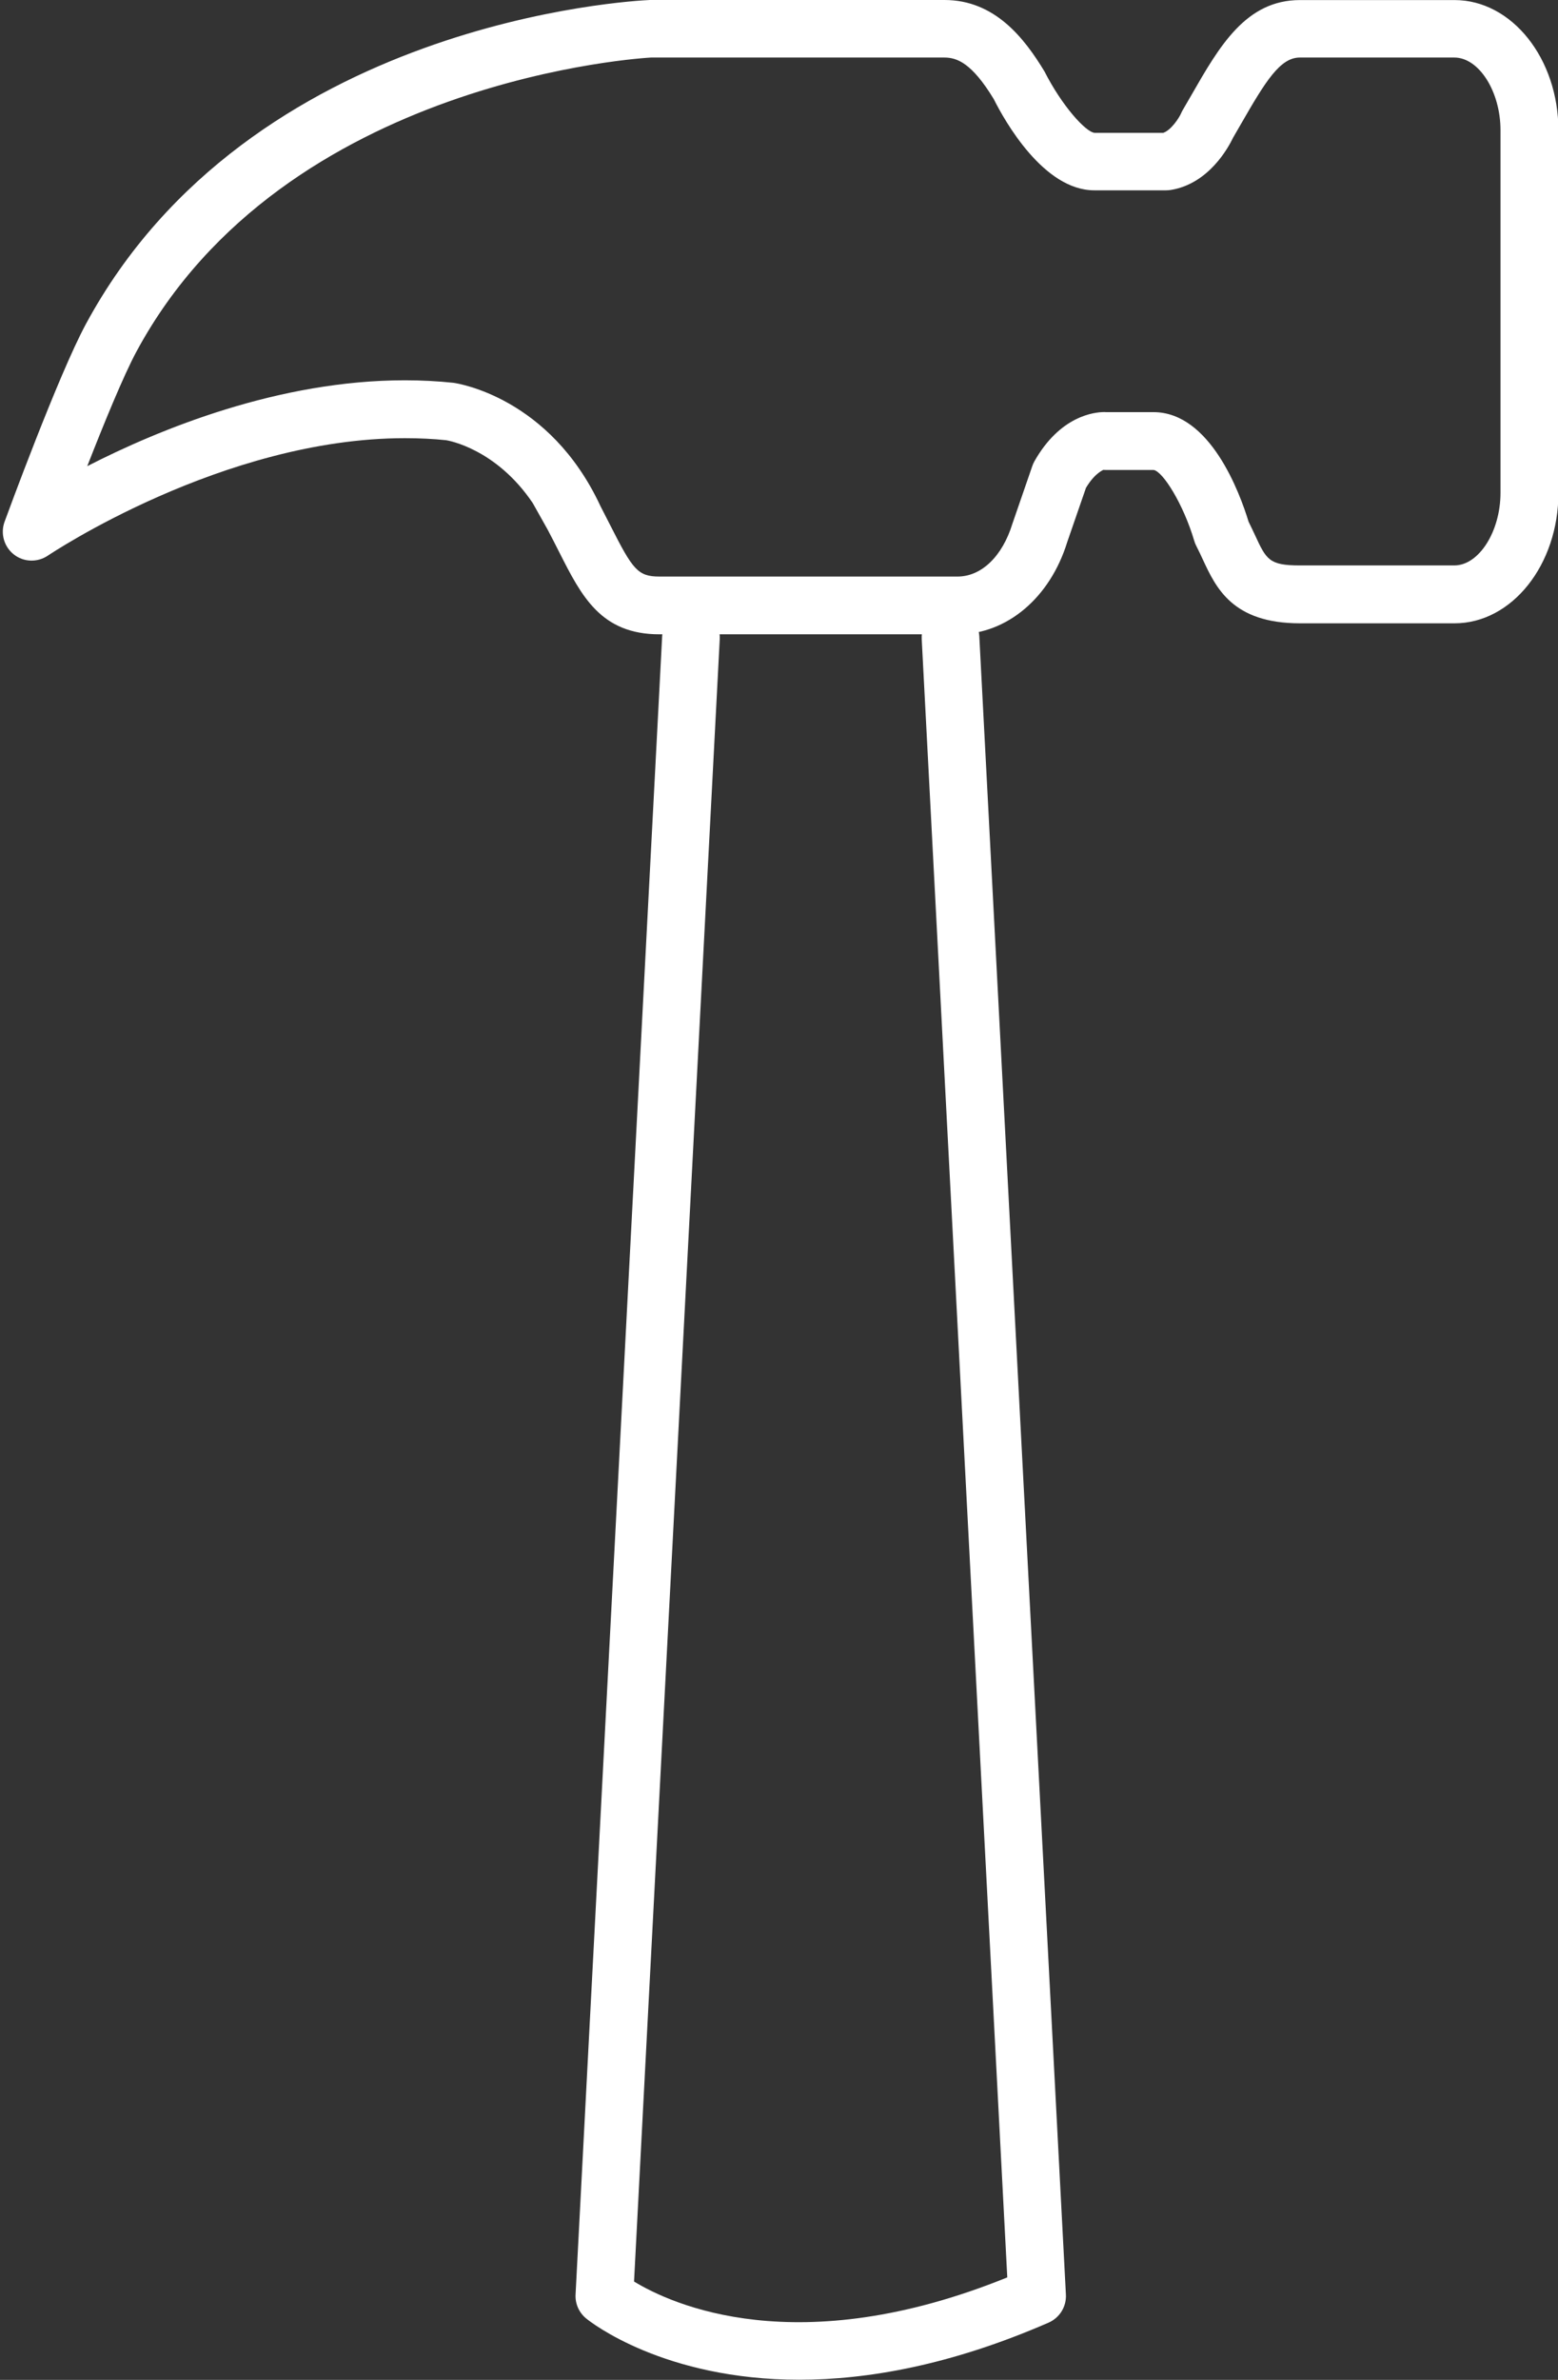
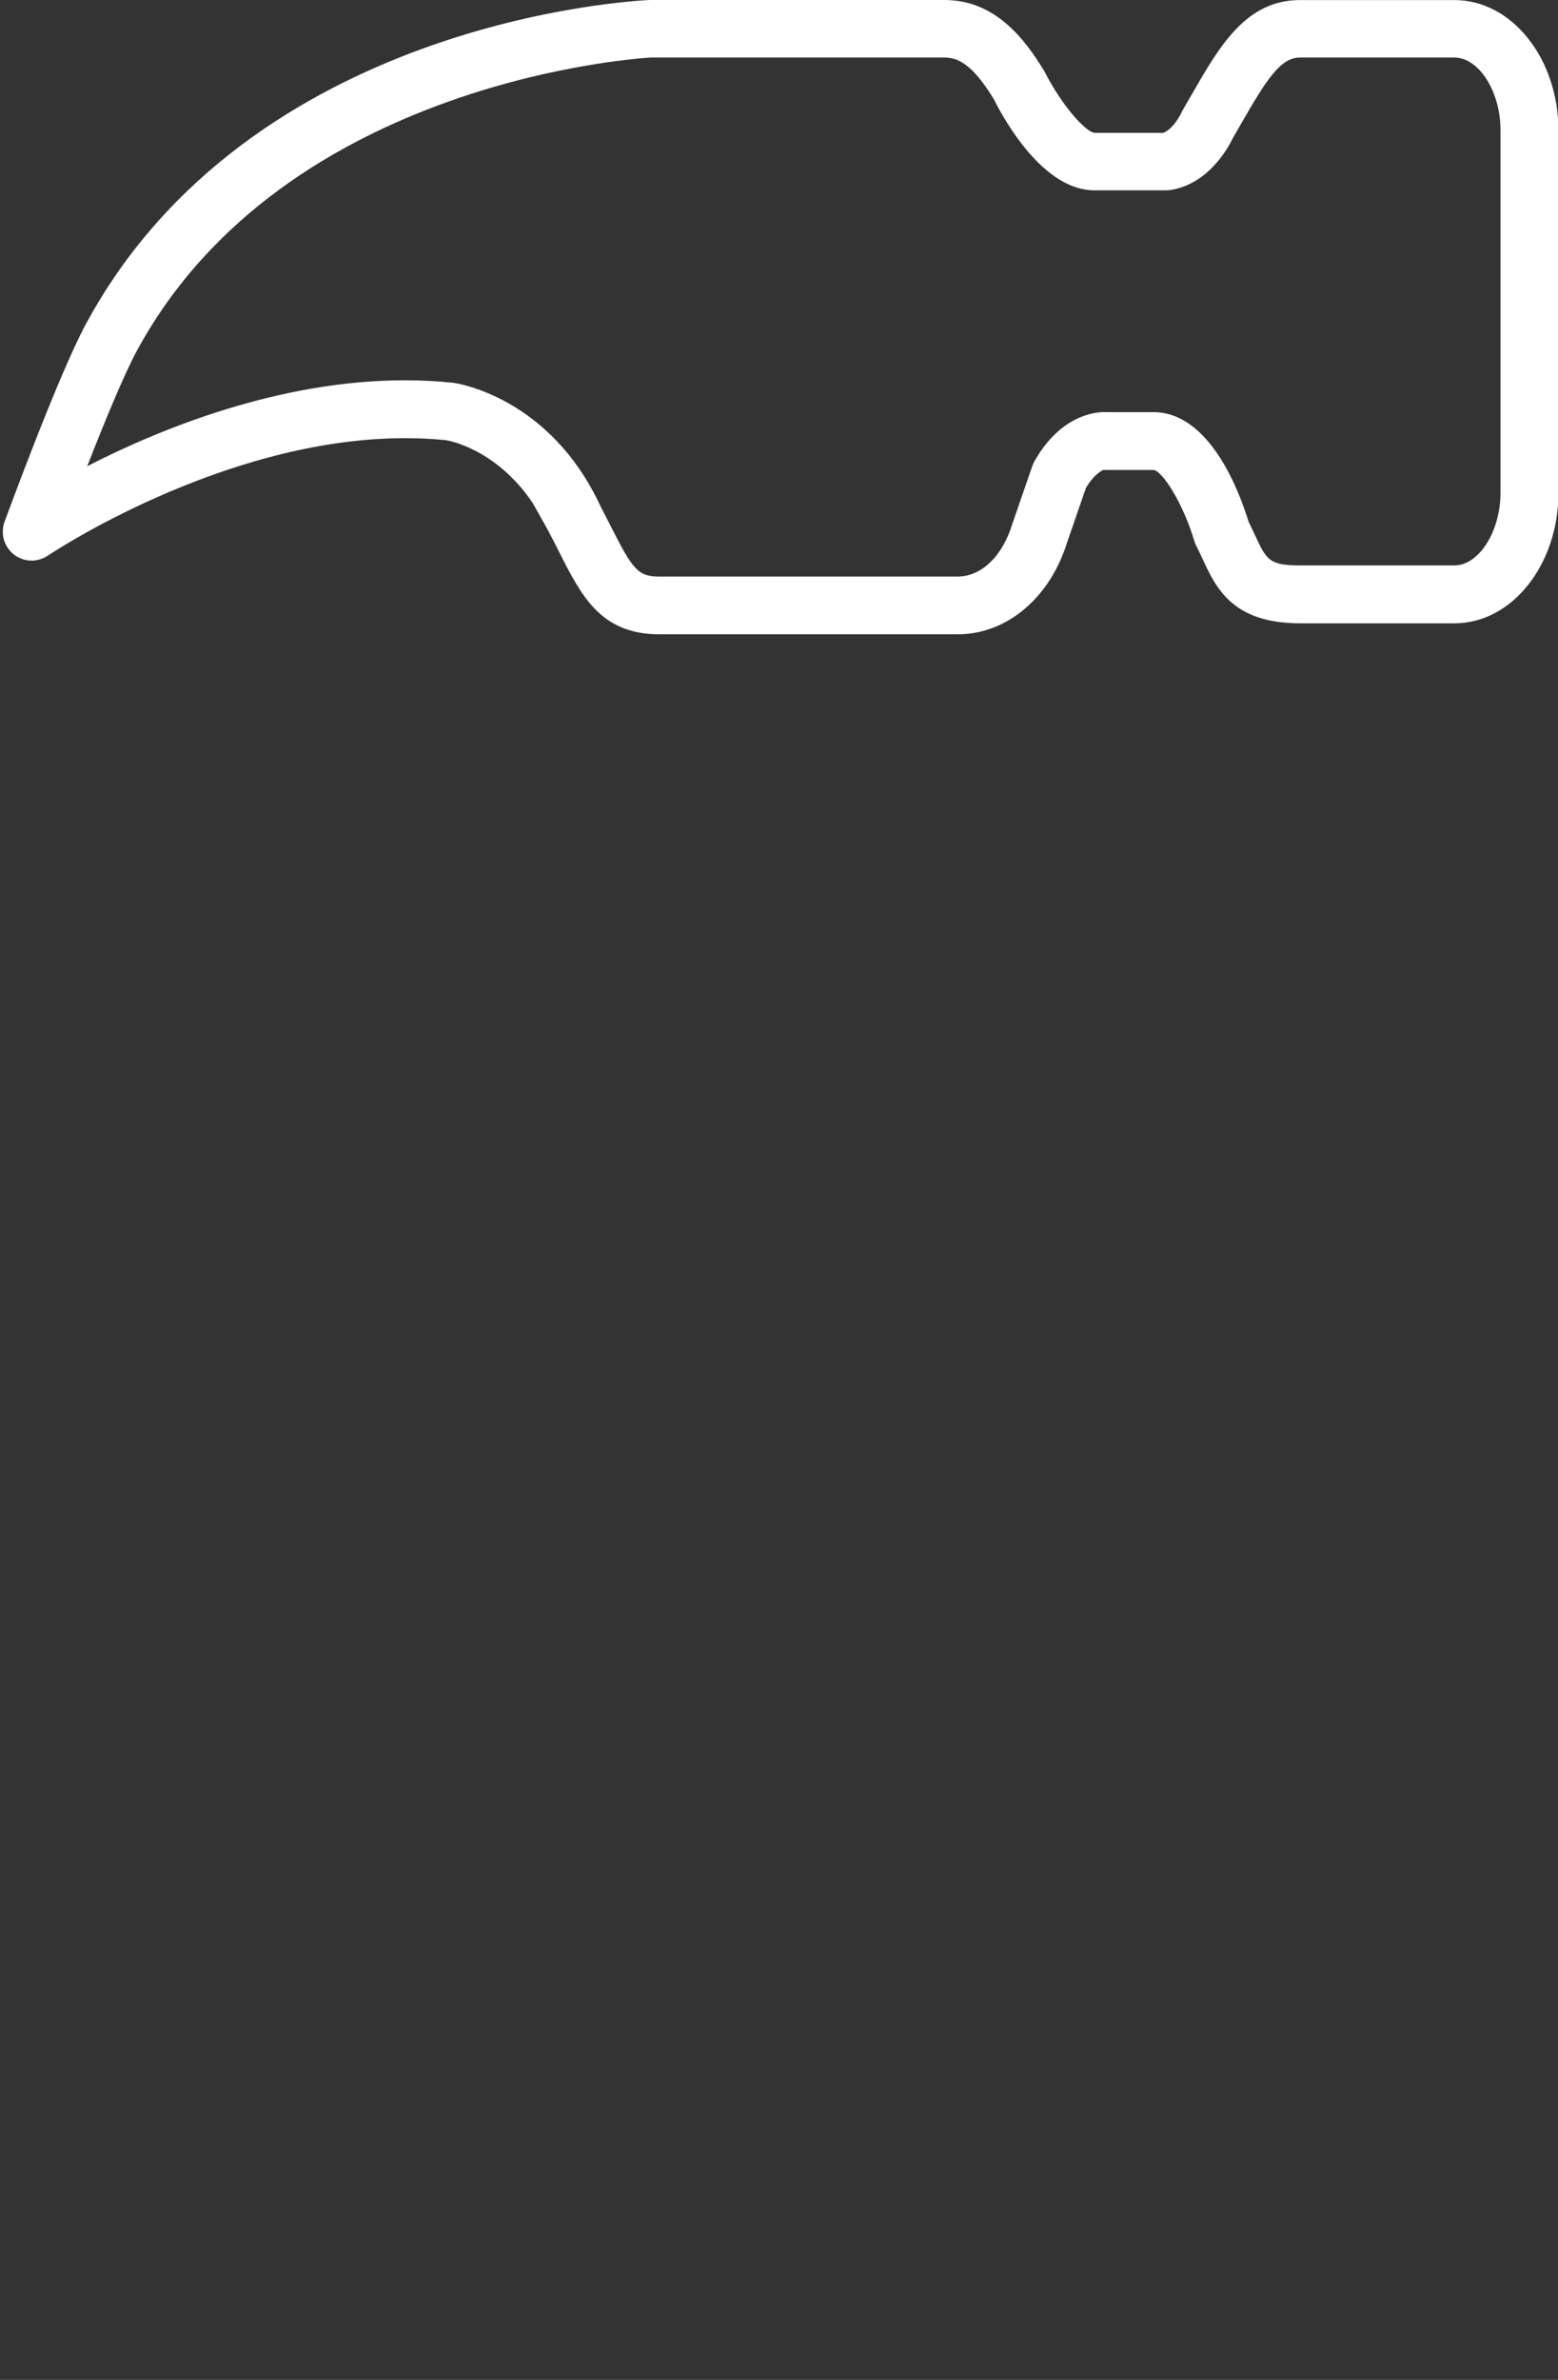
<svg xmlns="http://www.w3.org/2000/svg" fill="#000000" height="340" preserveAspectRatio="xMidYMid meet" version="1" viewBox="-0.4 0.0 222.7 340.0" width="222.7" zoomAndPan="magnify">
  <rect x="-0.4" y="0.0" width="222.7" height="340.0" fill="#333333" stroke="none" />
  <g>
    <g>
      <g>
        <g>
          <g>
            <g>
              <g id="change1_1">
                <path d="M136.48,90.62H93.87c-8.38,0-11.14-5.43-14.33-11.73c-0.5-0.99-1.04-2.05-1.64-3.19l-2.15-3.83 c-5.22-7.74-12.04-8.93-12.38-8.98c-1.79-0.19-3.83-0.29-5.89-0.29c-26.02,0-50.79,16.61-51.04,16.78 c-1.49,1-3.45,0.94-4.85-0.16c-1.41-1.1-1.95-2.99-1.34-4.67c0.31-0.85,7.68-20.95,11.63-28.26C35.31,2.92,90.16,0.1,92.49,0 l42.12,0c7.19,0,11.41,5.45,14.29,10.21c2.46,4.85,5.87,8.66,7.17,8.77h9.8c1.11-0.37,2.25-2.09,2.56-2.8 c0.06-0.15,0.14-0.29,0.22-0.44l1.27-2.19c4-6.97,7.78-13.54,15.5-13.54h22.09c8.19,0,14.85,8.35,14.85,18.62v51.8 c0,10.27-6.66,18.62-14.85,18.62h-22.09c-9.65,0-12-5.06-13.89-9.12c-0.29-0.62-0.59-1.28-0.94-1.95 c-0.12-0.23-0.22-0.48-0.29-0.73c-1.55-5.23-4.49-9.93-5.81-10.11h-6.88c-0.12,0-0.24,0-0.35-0.01 c0.18,0.02-1.03,0.24-2.43,2.56l-2.68,7.75C149.7,85.39,143.53,90.62,136.48,90.62z M85.39,72.23 c0.54,1.04,1.04,2.02,1.5,2.93c3.15,6.21,3.88,7.21,6.97,7.21h42.61c3.41,0,6.4-2.88,7.83-7.51l2.85-8.26 c0.08-0.23,0.18-0.46,0.3-0.68c3.69-6.54,8.6-7.05,10.01-7.05c0.05,0,0.12,0,0.19,0.01h6.82c8.1,0,12.34,11.51,13.6,15.65 c0.33,0.66,0.62,1.29,0.91,1.9c1.63,3.52,2.02,4.35,6.41,4.35h22.09c3.52,0,6.6-4.85,6.6-10.38v-51.8 c0-5.53-3.08-10.38-6.6-10.38h-22.09c-2.81,0-4.9,3.4-8.35,9.4l-1.19,2.06c-0.64,1.34-3.44,6.58-8.91,7.46 c-0.22,0.03-0.44,0.05-0.66,0.05h-10.26c-7.27,0-12.84-9.97-14.37-13.03c-3.15-5.19-5.28-5.94-7.07-5.94H92.66 c-0.34,0.02-52.35,2.77-73.53,41.96c-1.87,3.46-4.71,10.41-7.06,16.42c10.38-5.32,27.4-12.27,45.4-12.27 c2.35,0,4.69,0.12,6.95,0.36c0.69,0.1,13.73,2.11,20.95,17.49C85.38,72.21,85.39,72.22,85.39,72.23z" fill="#ffffff" />
              </g>
            </g>
          </g>
        </g>
      </g>
    </g>
    <g>
      <g>
        <g>
          <g>
            <g>
              <g id="change1_2">
-                 <path d="M113.86,339.98c-19.37,0-29.83-8.22-30.47-8.75c-1.02-0.83-1.59-2.1-1.52-3.42L94.25,90.87 c0.12-2.27,2.13-3.98,4.33-3.9c2.28,0.12,4.02,2.06,3.9,4.33L90.23,325.95c5.32,3.24,23.32,11.58,53.35-0.59L131.35,91.3 c-0.12-2.27,1.63-4.21,3.9-4.33c2.3-0.07,4.21,1.63,4.33,3.9l12.38,236.95c0.09,1.72-0.9,3.31-2.47,4 C135.46,337.93,123.55,339.98,113.86,339.98z" fill="#ffffff" />
-               </g>
+                 </g>
            </g>
          </g>
        </g>
      </g>
    </g>
  </g>
</svg>